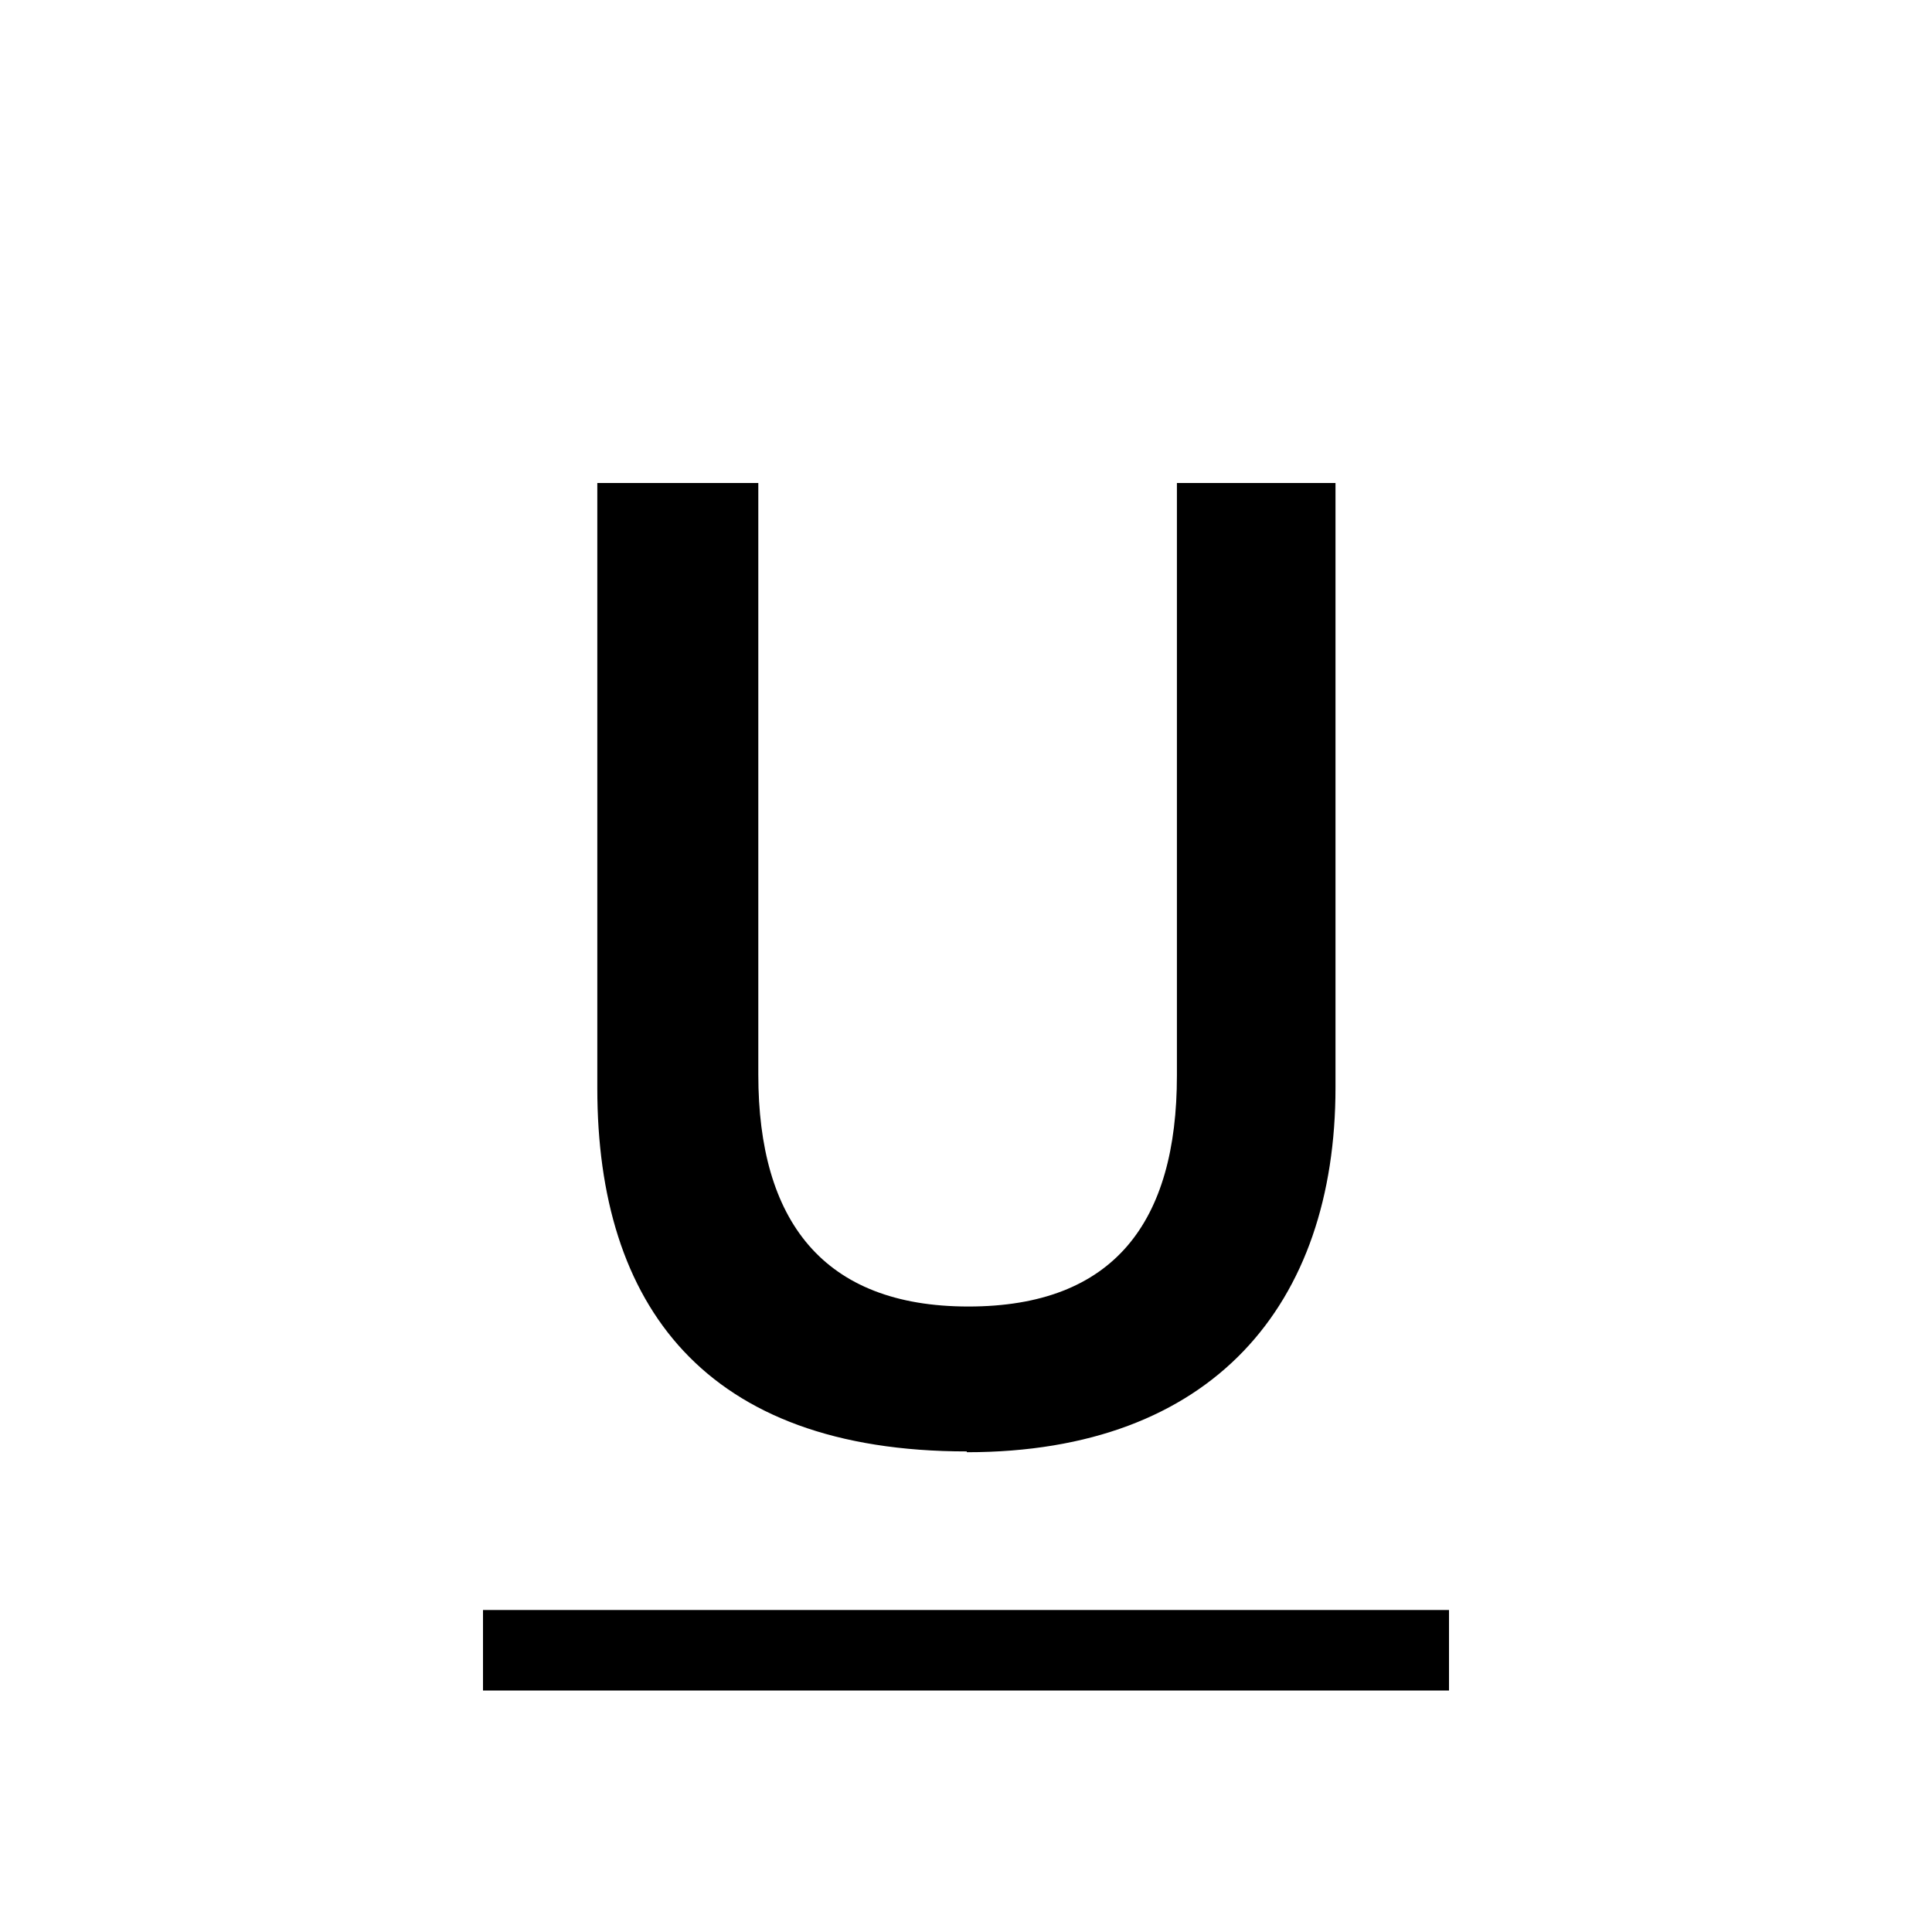
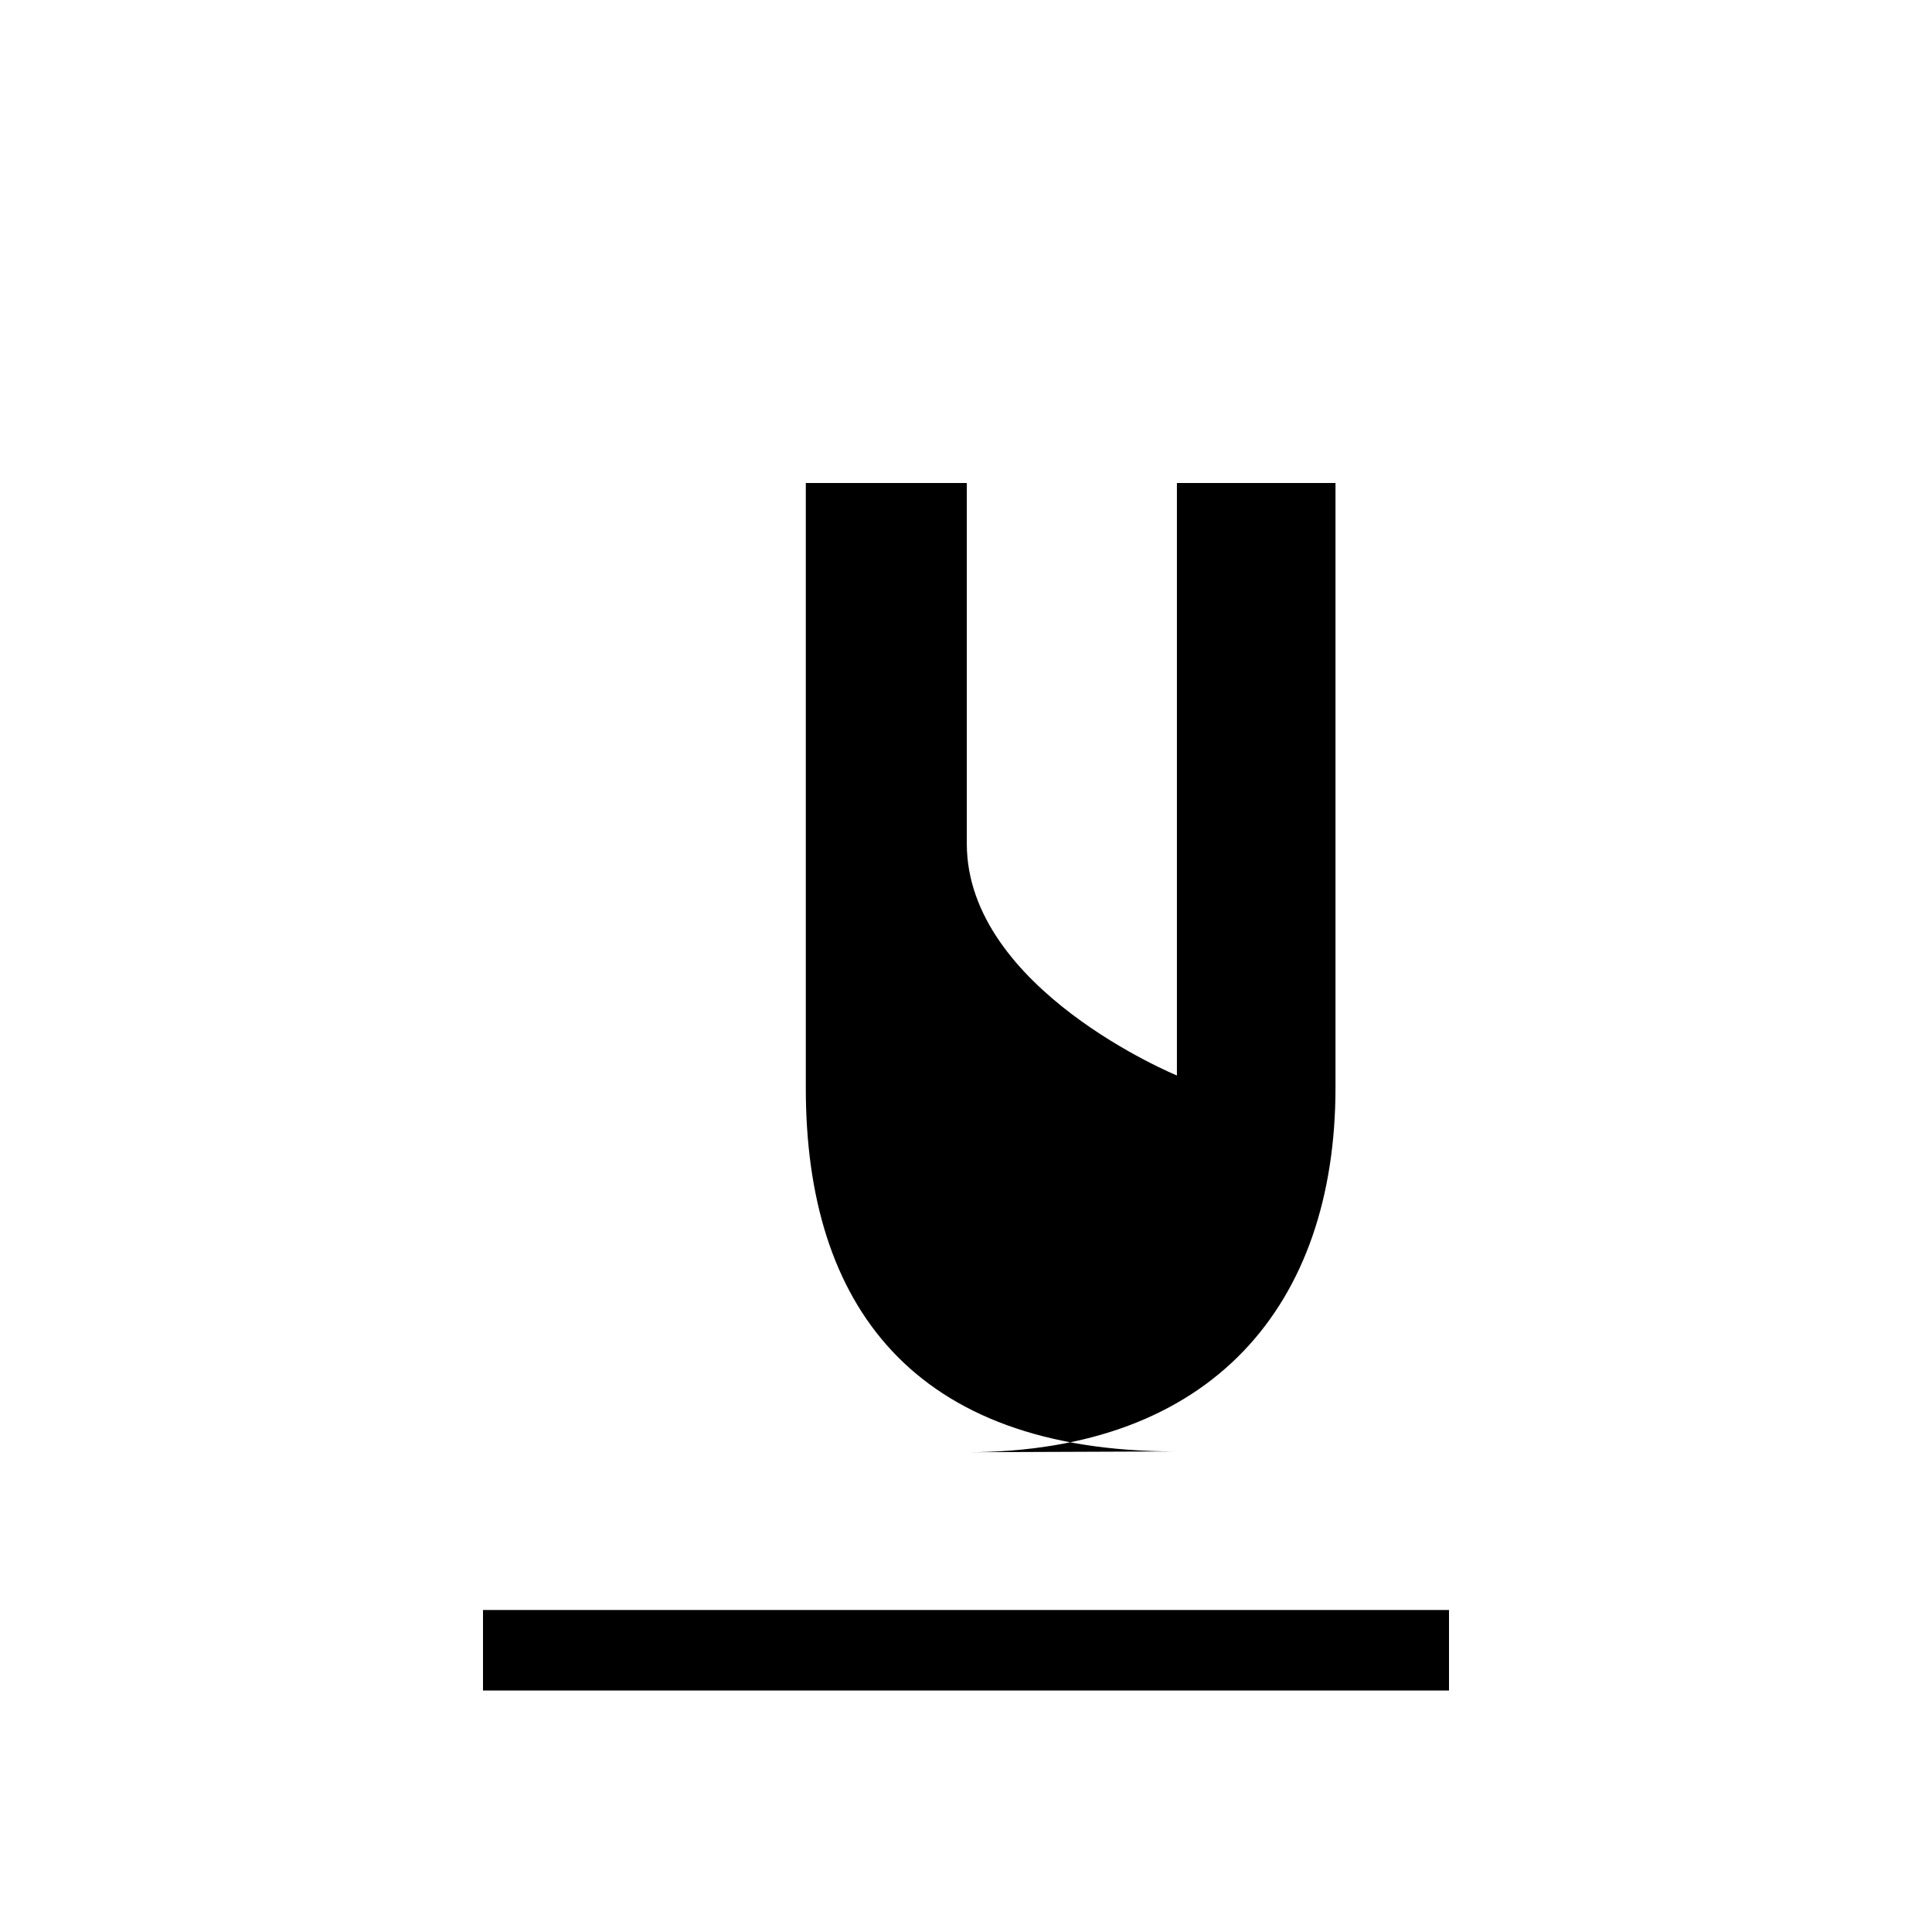
<svg xmlns="http://www.w3.org/2000/svg" width="24" height="24" fill="currentColor" class="mi-solid mi-text-underlined" viewBox="0 0 24 24">
-   <path d="M18 21H6v-1h12zm-5.99-2.96c3.06 0 4.58-1.84 4.58-4.53V6h-1.97v7.36c0 1.82-.78 2.87-2.59 2.87s-2.61-1.07-2.61-2.88V6h-2v7.52c0 2.69 1.33 4.51 4.59 4.51Z" />
+   <path d="M18 21H6v-1h12zm-5.99-2.96c3.06 0 4.58-1.84 4.58-4.53V6h-1.97v7.36s-2.61-1.07-2.61-2.88V6h-2v7.52c0 2.69 1.33 4.51 4.59 4.51Z" />
</svg>